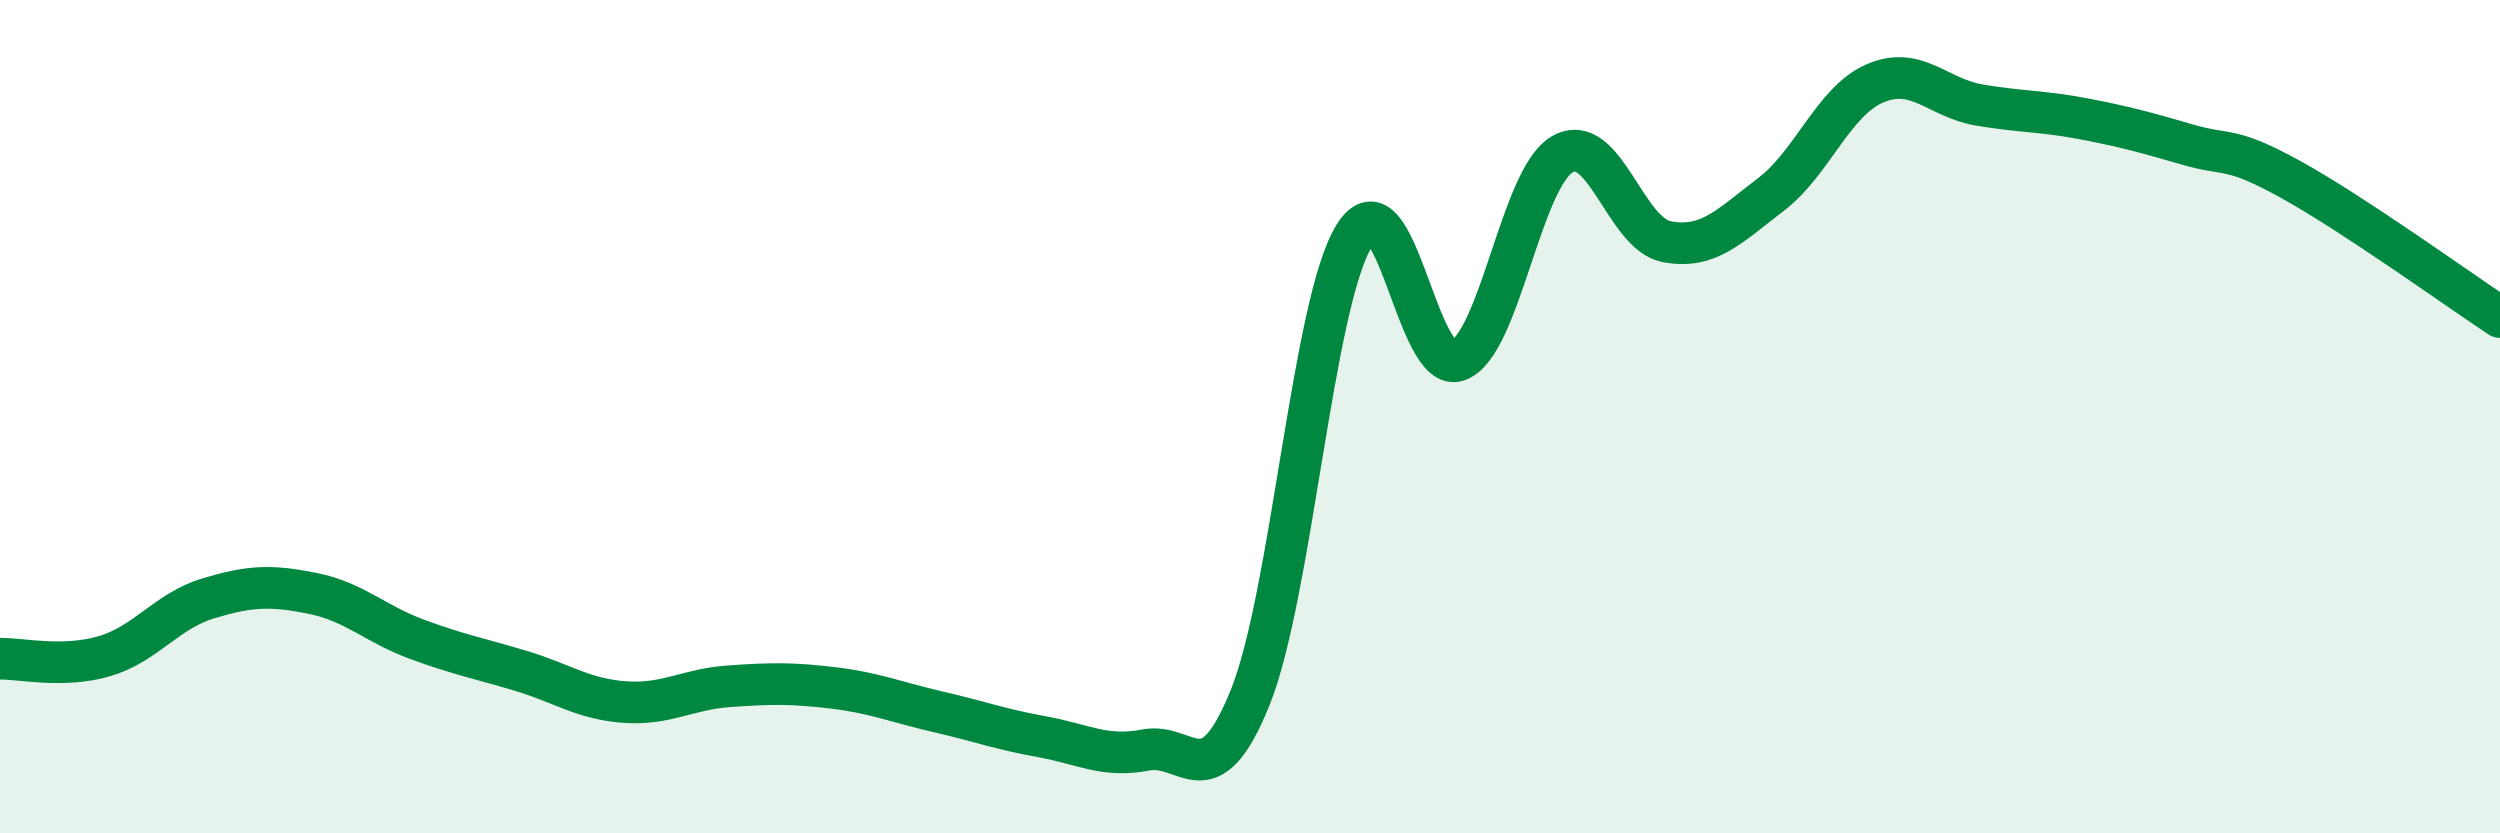
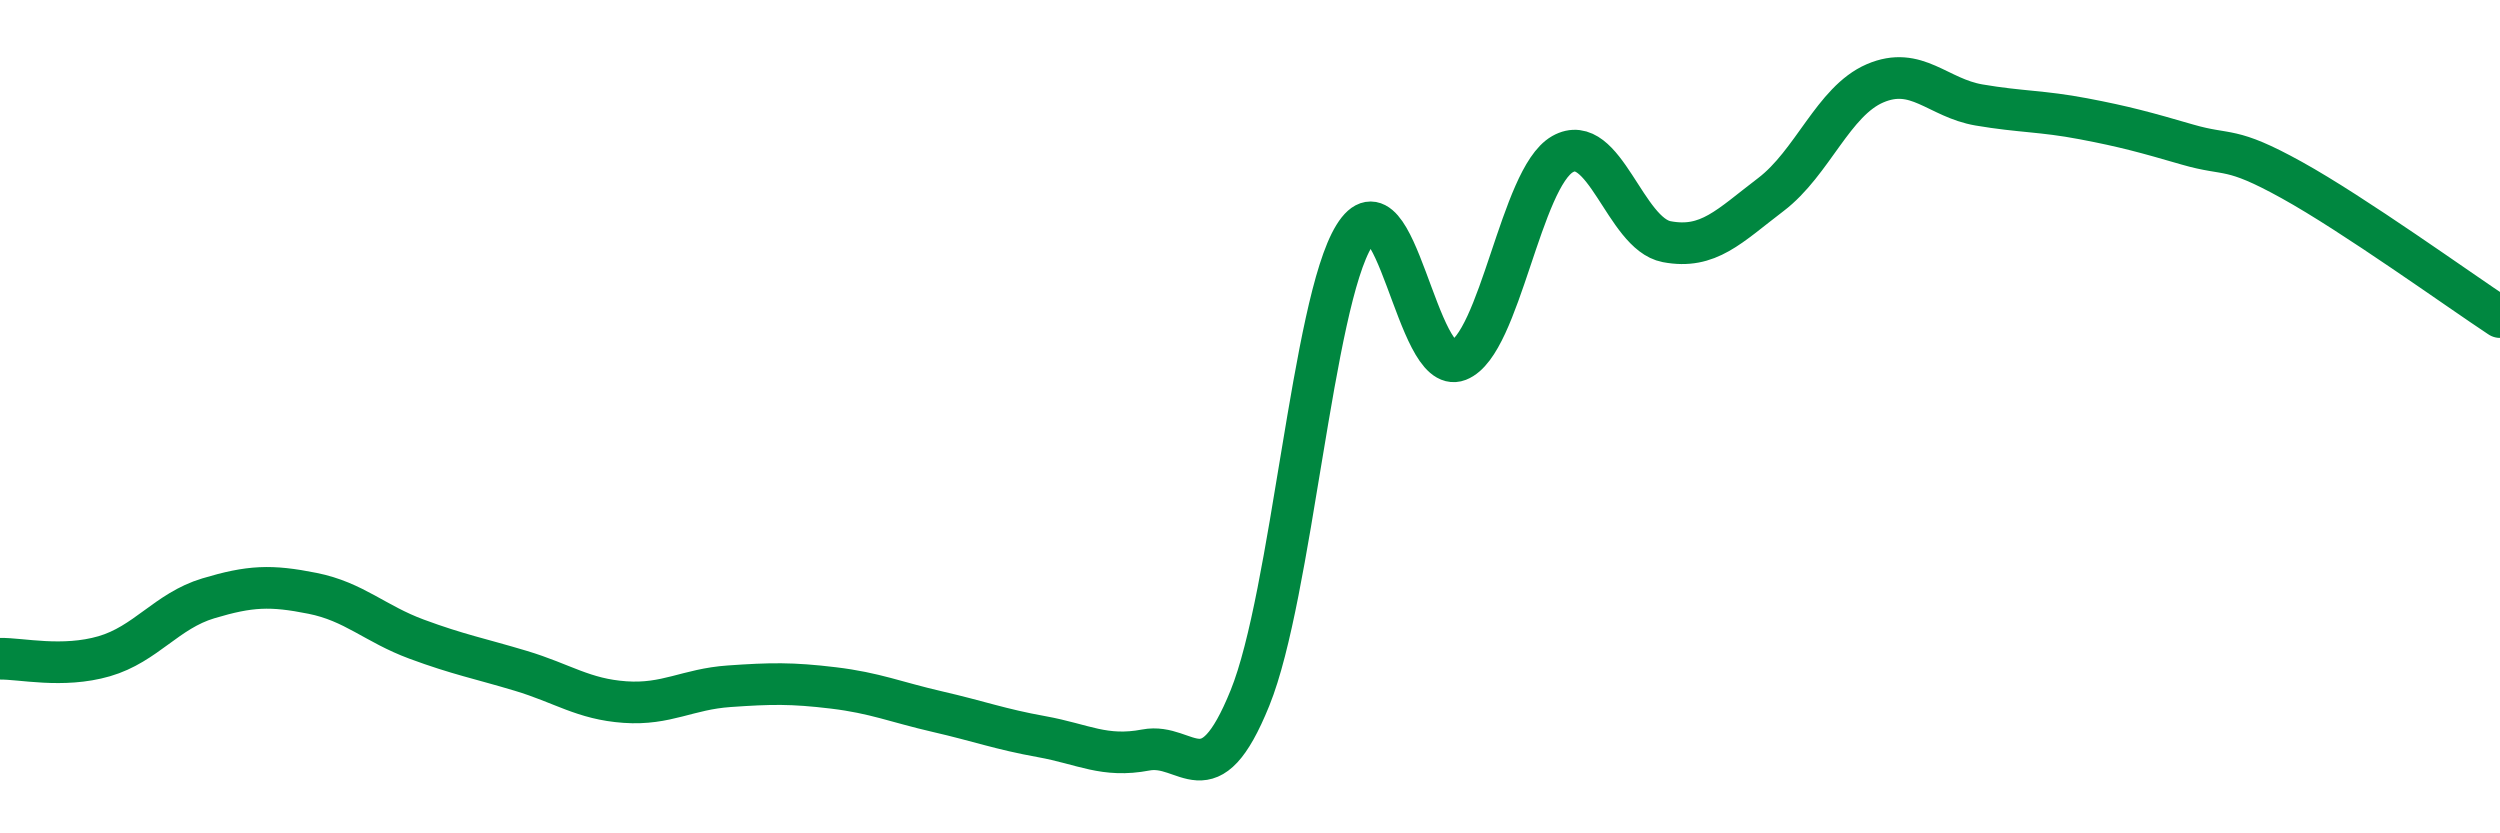
<svg xmlns="http://www.w3.org/2000/svg" width="60" height="20" viewBox="0 0 60 20">
-   <path d="M 0,15.81 C 0.5,15.8 1.5,16.04 2.5,15.75 C 3.5,15.46 4,14.66 5,14.36 C 6,14.06 6.5,14.04 7.5,14.24 C 8.5,14.44 9,14.97 10,15.34 C 11,15.71 11.5,15.8 12.5,16.1 C 13.5,16.4 14,16.78 15,16.85 C 16,16.92 16.5,16.54 17.5,16.47 C 18.5,16.4 19,16.39 20,16.51 C 21,16.63 21.5,16.85 22.5,17.08 C 23.5,17.31 24,17.5 25,17.68 C 26,17.86 26.5,18.19 27.5,18 C 28.5,17.81 29,19.22 30,16.75 C 31,14.28 31.5,7.28 32.5,5.66 C 33.5,4.04 34,9.04 35,8.65 C 36,8.26 36.5,4.27 37.5,3.7 C 38.5,3.13 39,5.61 40,5.8 C 41,5.99 41.5,5.43 42.5,4.67 C 43.5,3.91 44,2.43 45,2 C 46,1.57 46.5,2.35 47.5,2.52 C 48.5,2.69 49,2.66 50,2.85 C 51,3.04 51.5,3.18 52.5,3.47 C 53.5,3.76 53.5,3.49 55,4.32 C 56.5,5.15 59,6.95 60,7.61L60 20L0 20Z" fill="#008740" opacity="0.1" stroke-linecap="round" stroke-linejoin="round" />
  <path d="M 0,15.81 C 0.5,15.8 1.5,16.04 2.5,15.75 C 3.5,15.46 4,14.66 5,14.36 C 6,14.06 6.5,14.04 7.5,14.24 C 8.5,14.44 9,14.97 10,15.34 C 11,15.71 11.5,15.8 12.5,16.1 C 13.5,16.4 14,16.78 15,16.85 C 16,16.92 16.5,16.54 17.5,16.47 C 18.5,16.4 19,16.39 20,16.51 C 21,16.63 21.5,16.85 22.5,17.08 C 23.5,17.31 24,17.5 25,17.68 C 26,17.86 26.5,18.19 27.5,18 C 28.5,17.81 29,19.22 30,16.75 C 31,14.28 31.5,7.28 32.5,5.66 C 33.5,4.04 34,9.04 35,8.65 C 36,8.26 36.5,4.27 37.5,3.7 C 38.5,3.13 39,5.61 40,5.8 C 41,5.99 41.5,5.43 42.5,4.67 C 43.5,3.91 44,2.43 45,2 C 46,1.57 46.5,2.35 47.5,2.52 C 48.5,2.69 49,2.66 50,2.85 C 51,3.04 51.5,3.18 52.5,3.47 C 53.5,3.76 53.5,3.49 55,4.32 C 56.5,5.15 59,6.95 60,7.61" stroke="#008740" stroke-width="1" fill="none" stroke-linecap="round" stroke-linejoin="round" />
</svg>